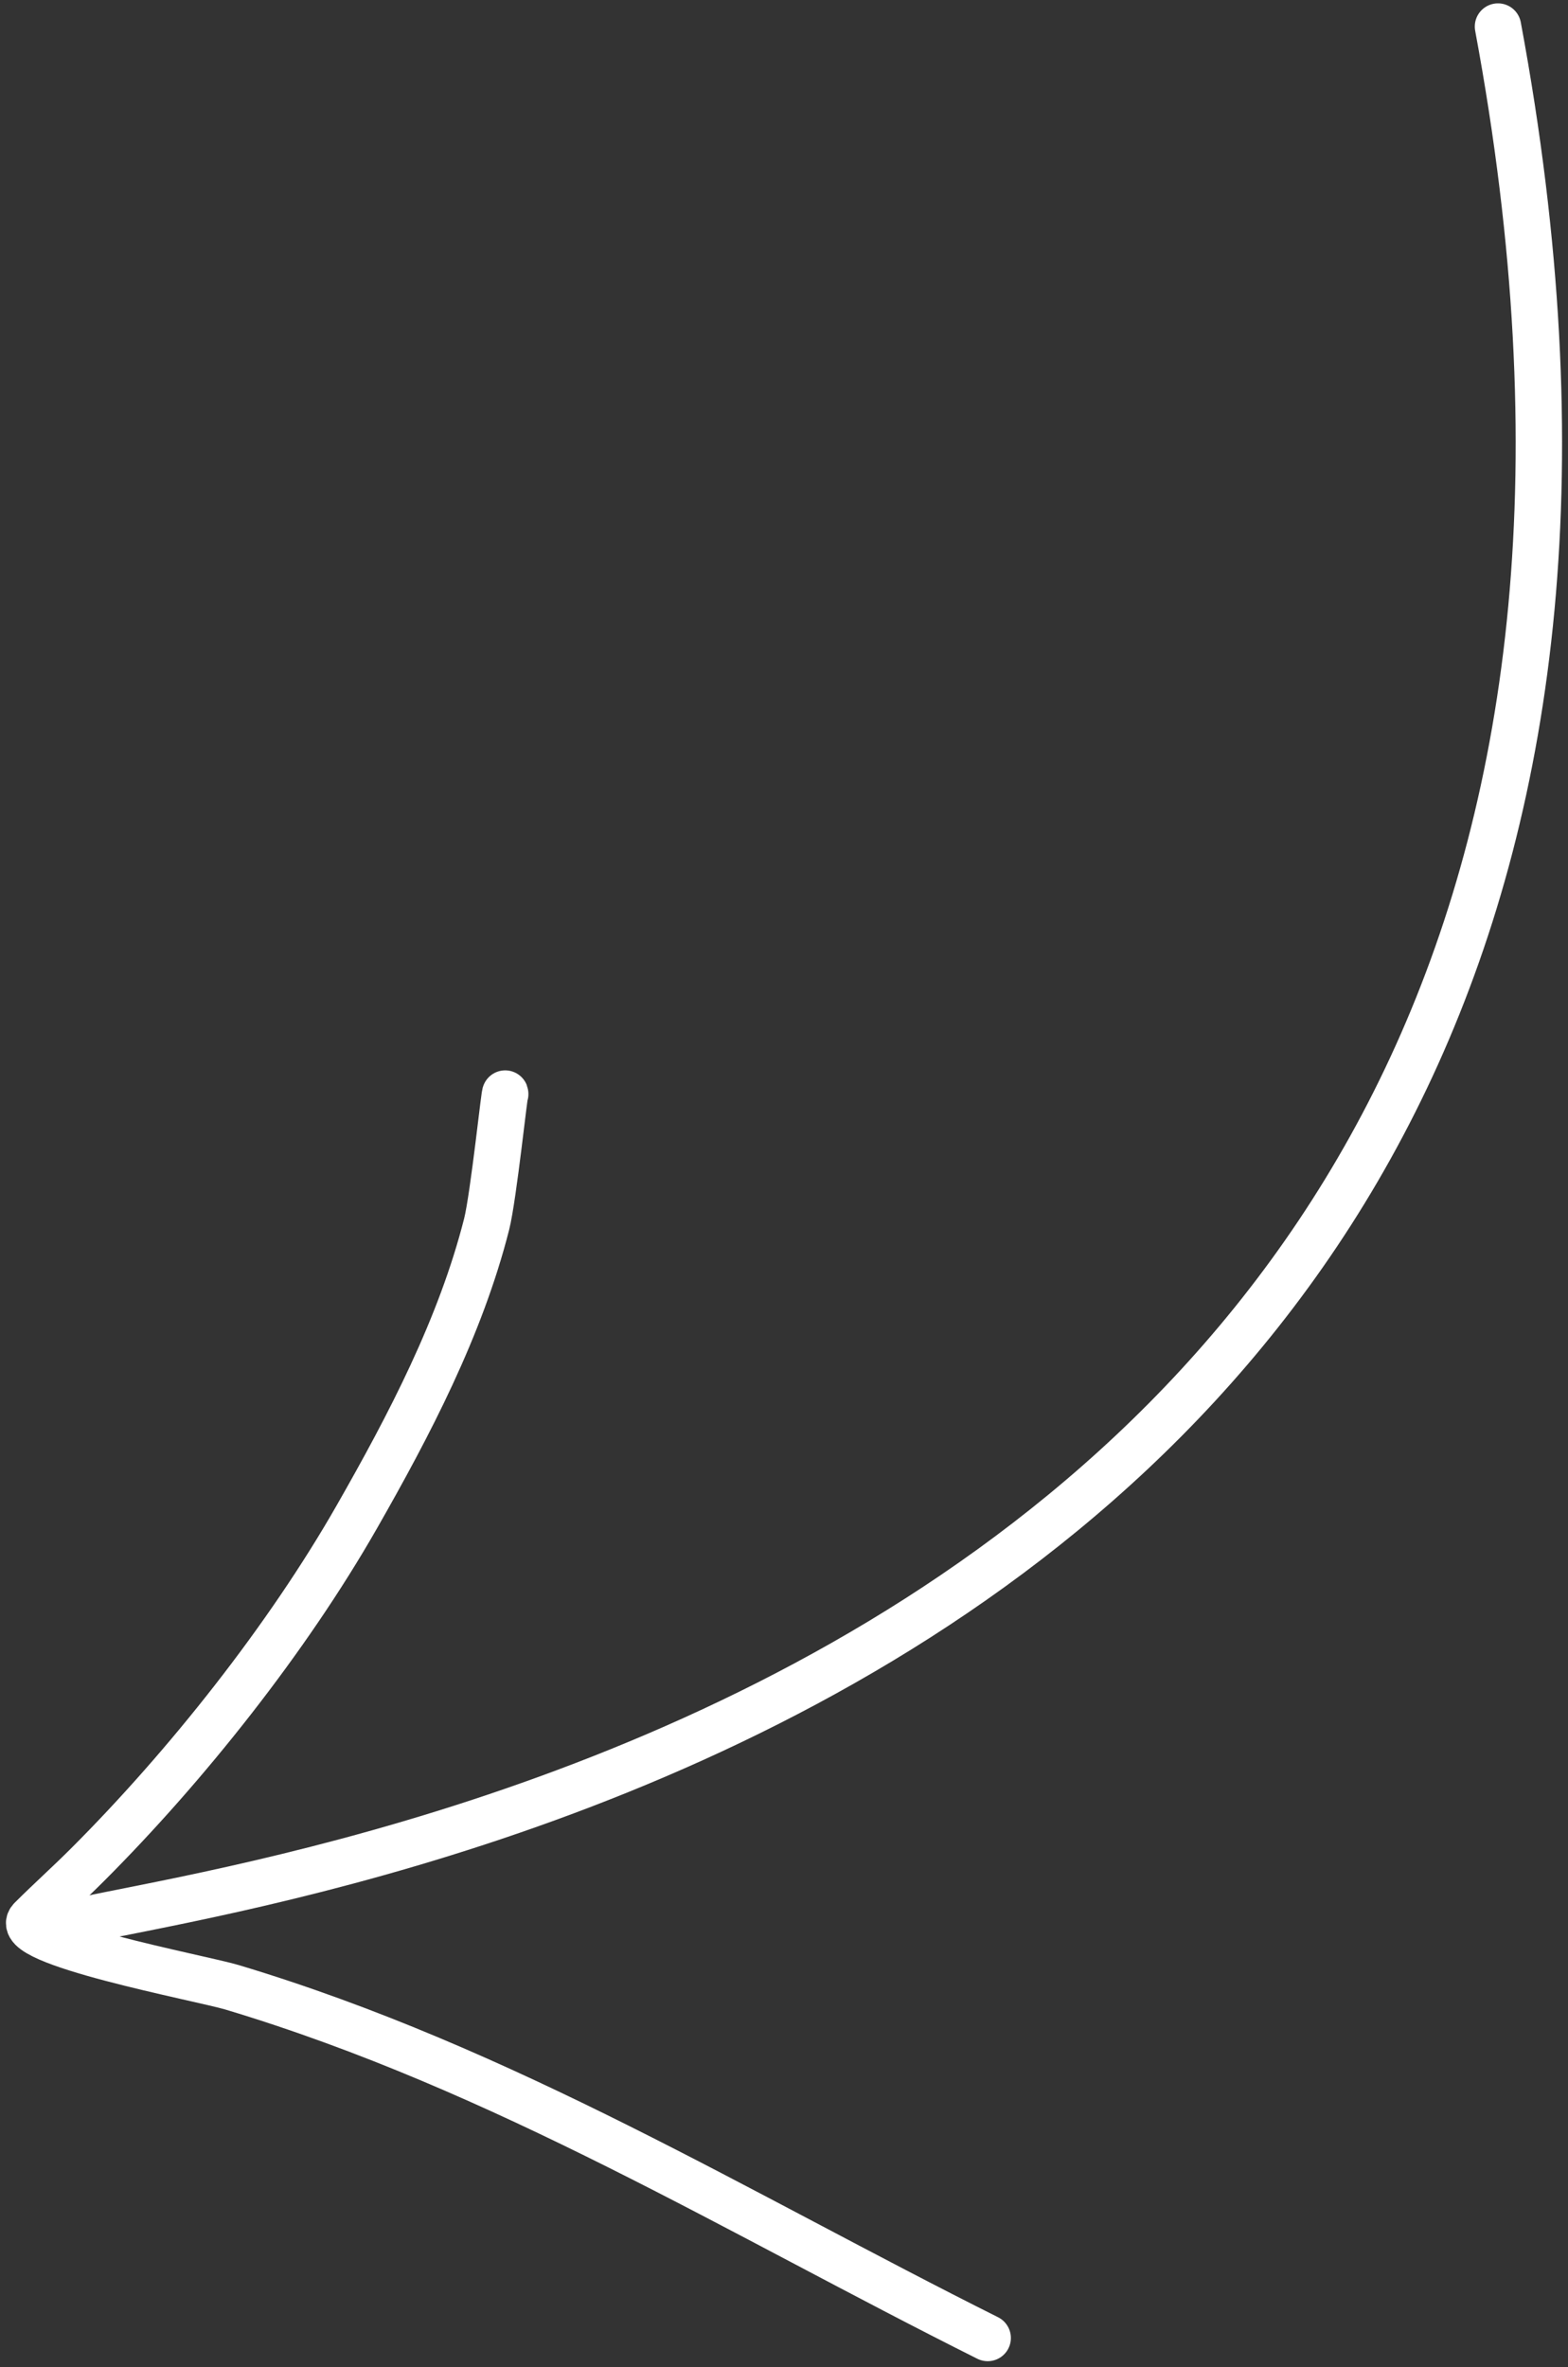
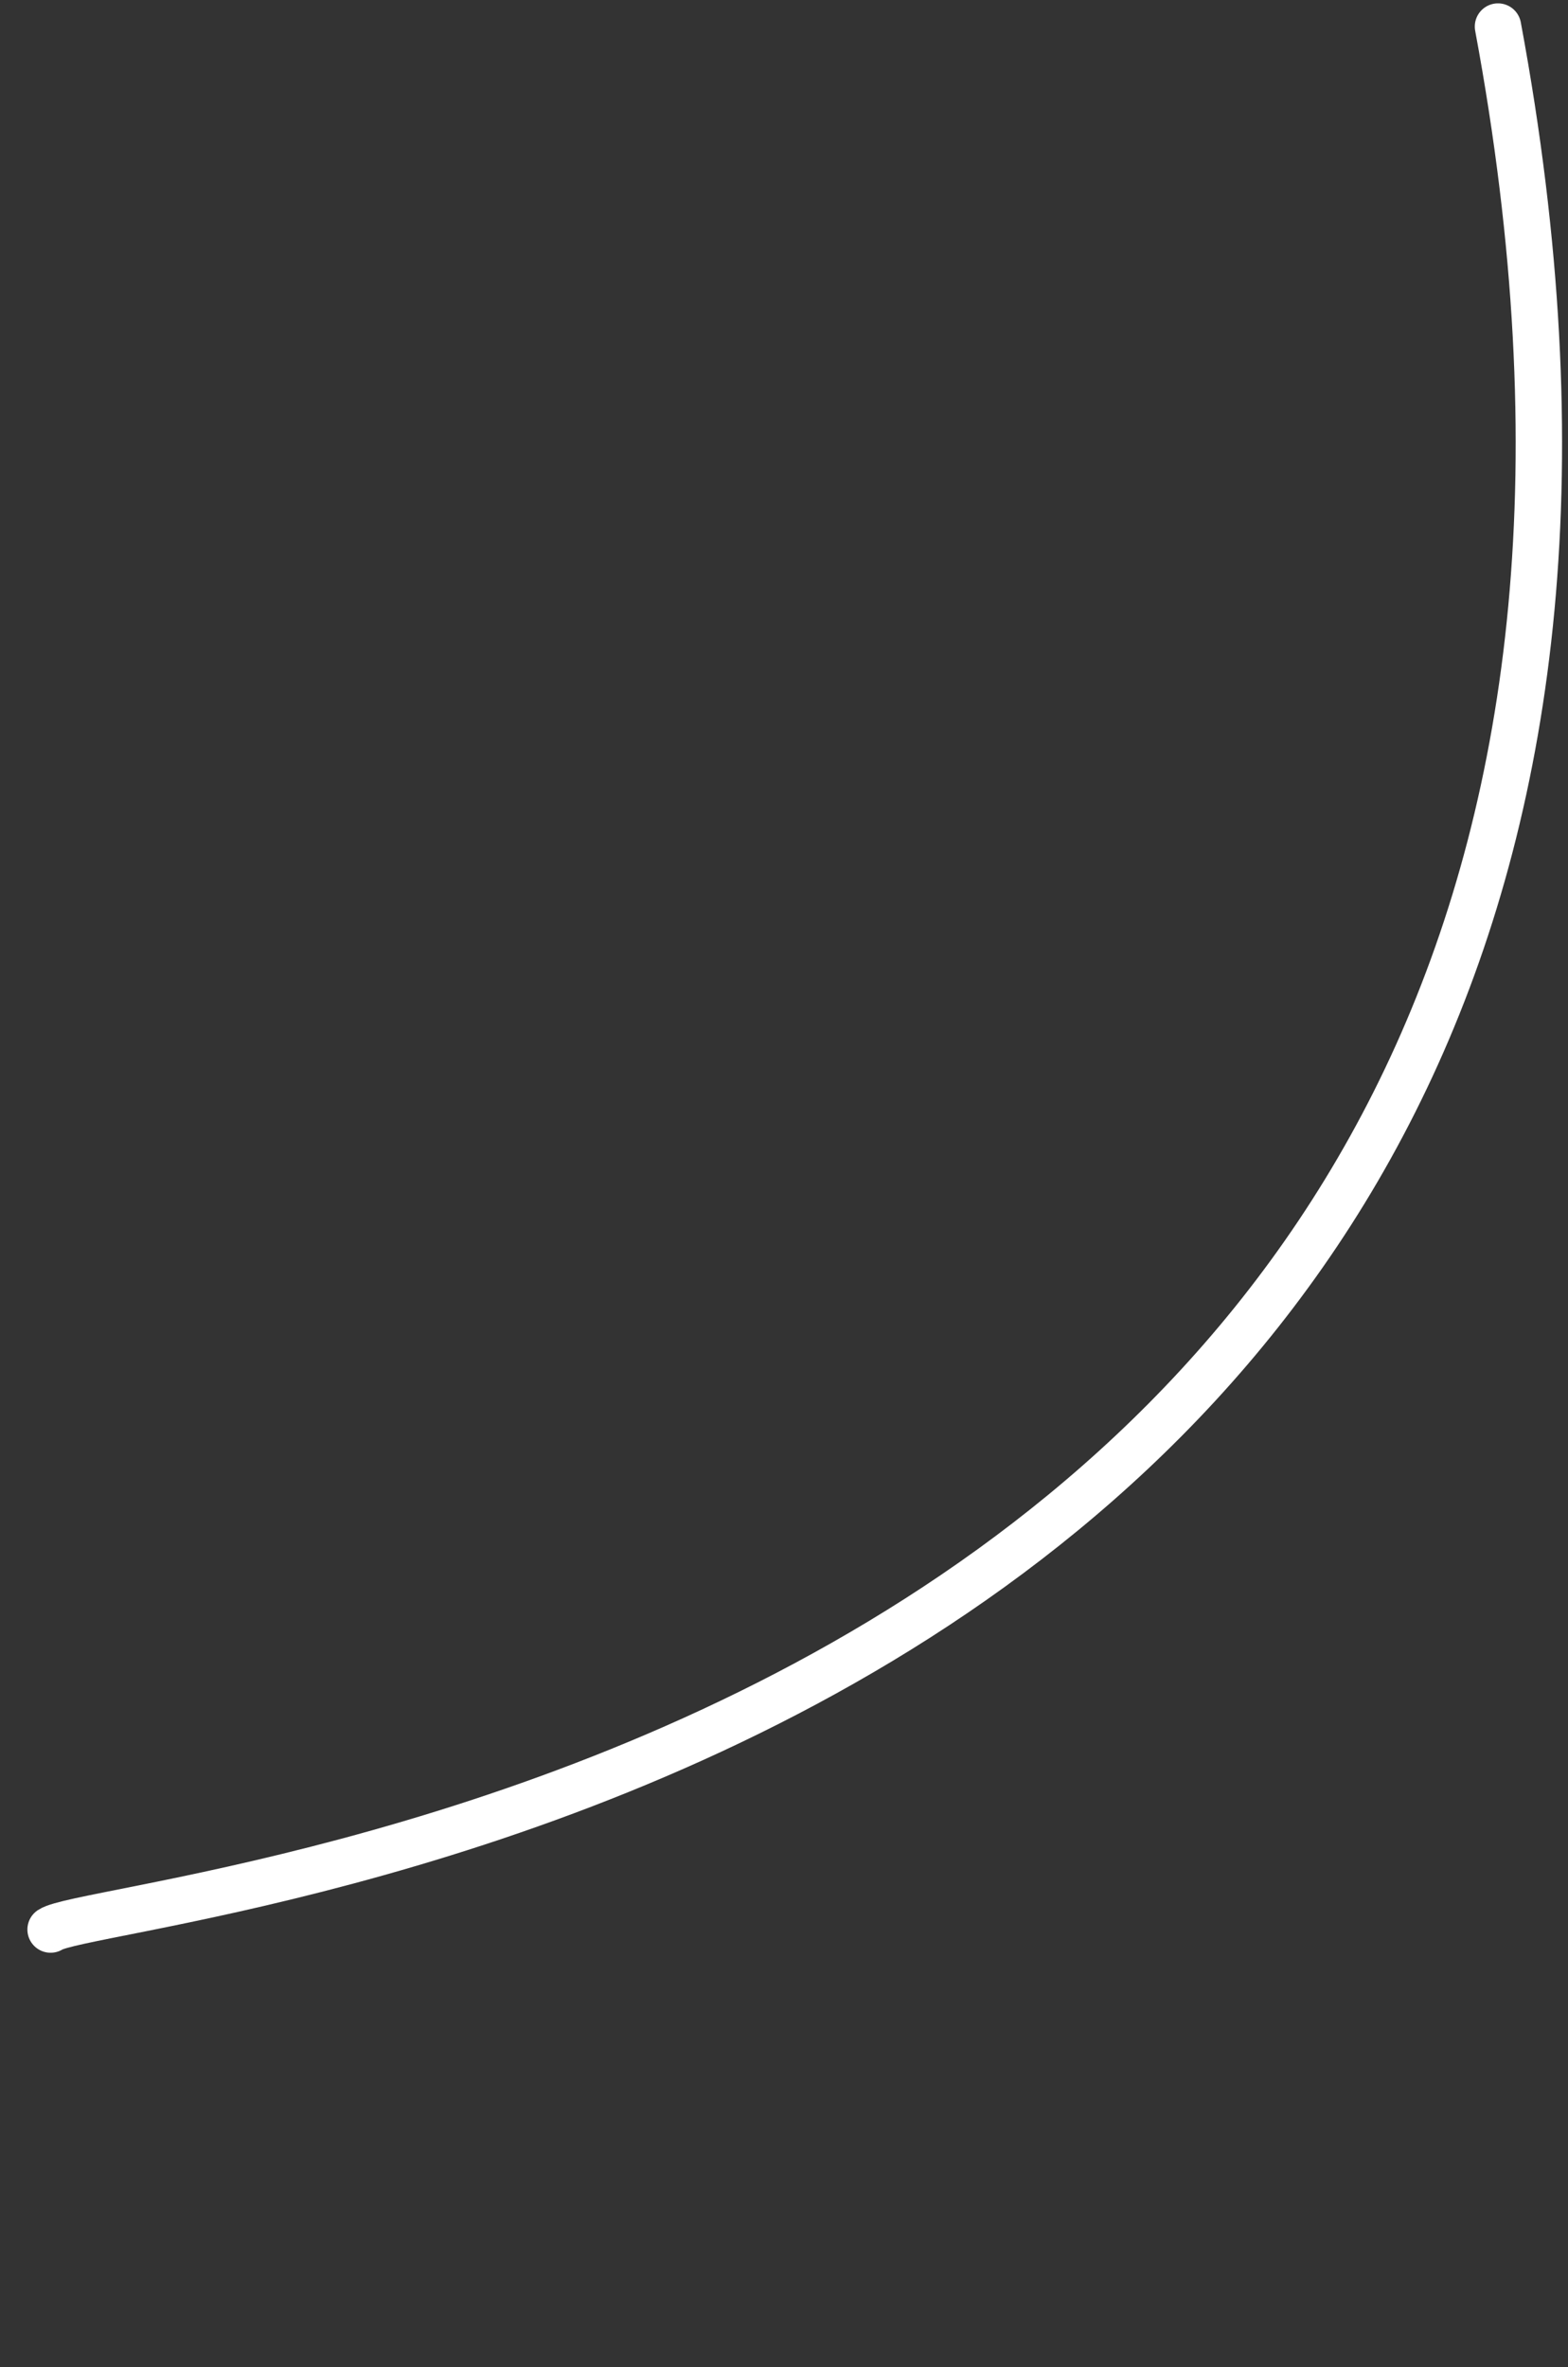
<svg xmlns="http://www.w3.org/2000/svg" width="169" height="255" viewBox="0 0 169 255" fill="none">
  <rect x="0" y="0" width="169" height="255" fill="#333333" stroke="none" />
  <path d="M161.454 2.861C196.453 190.861 11.701 203.696 5.453 207.861" stroke="white" stroke-width="5" stroke-linecap="round" />
-   <path d="M54.453 117.862C54.453 116.874 53.195 128.936 52.453 131.862C49.642 142.951 44.106 153.524 38.453 163.418C30.975 176.505 20.117 190.198 9.453 200.862C7.373 202.942 5.35 204.743 3.342 206.751C0.874 209.219 21.696 213.091 25.009 214.084C54.312 222.875 79.639 238.455 106.453 251.862" stroke="white" stroke-width="5" stroke-linecap="round" />
</svg>